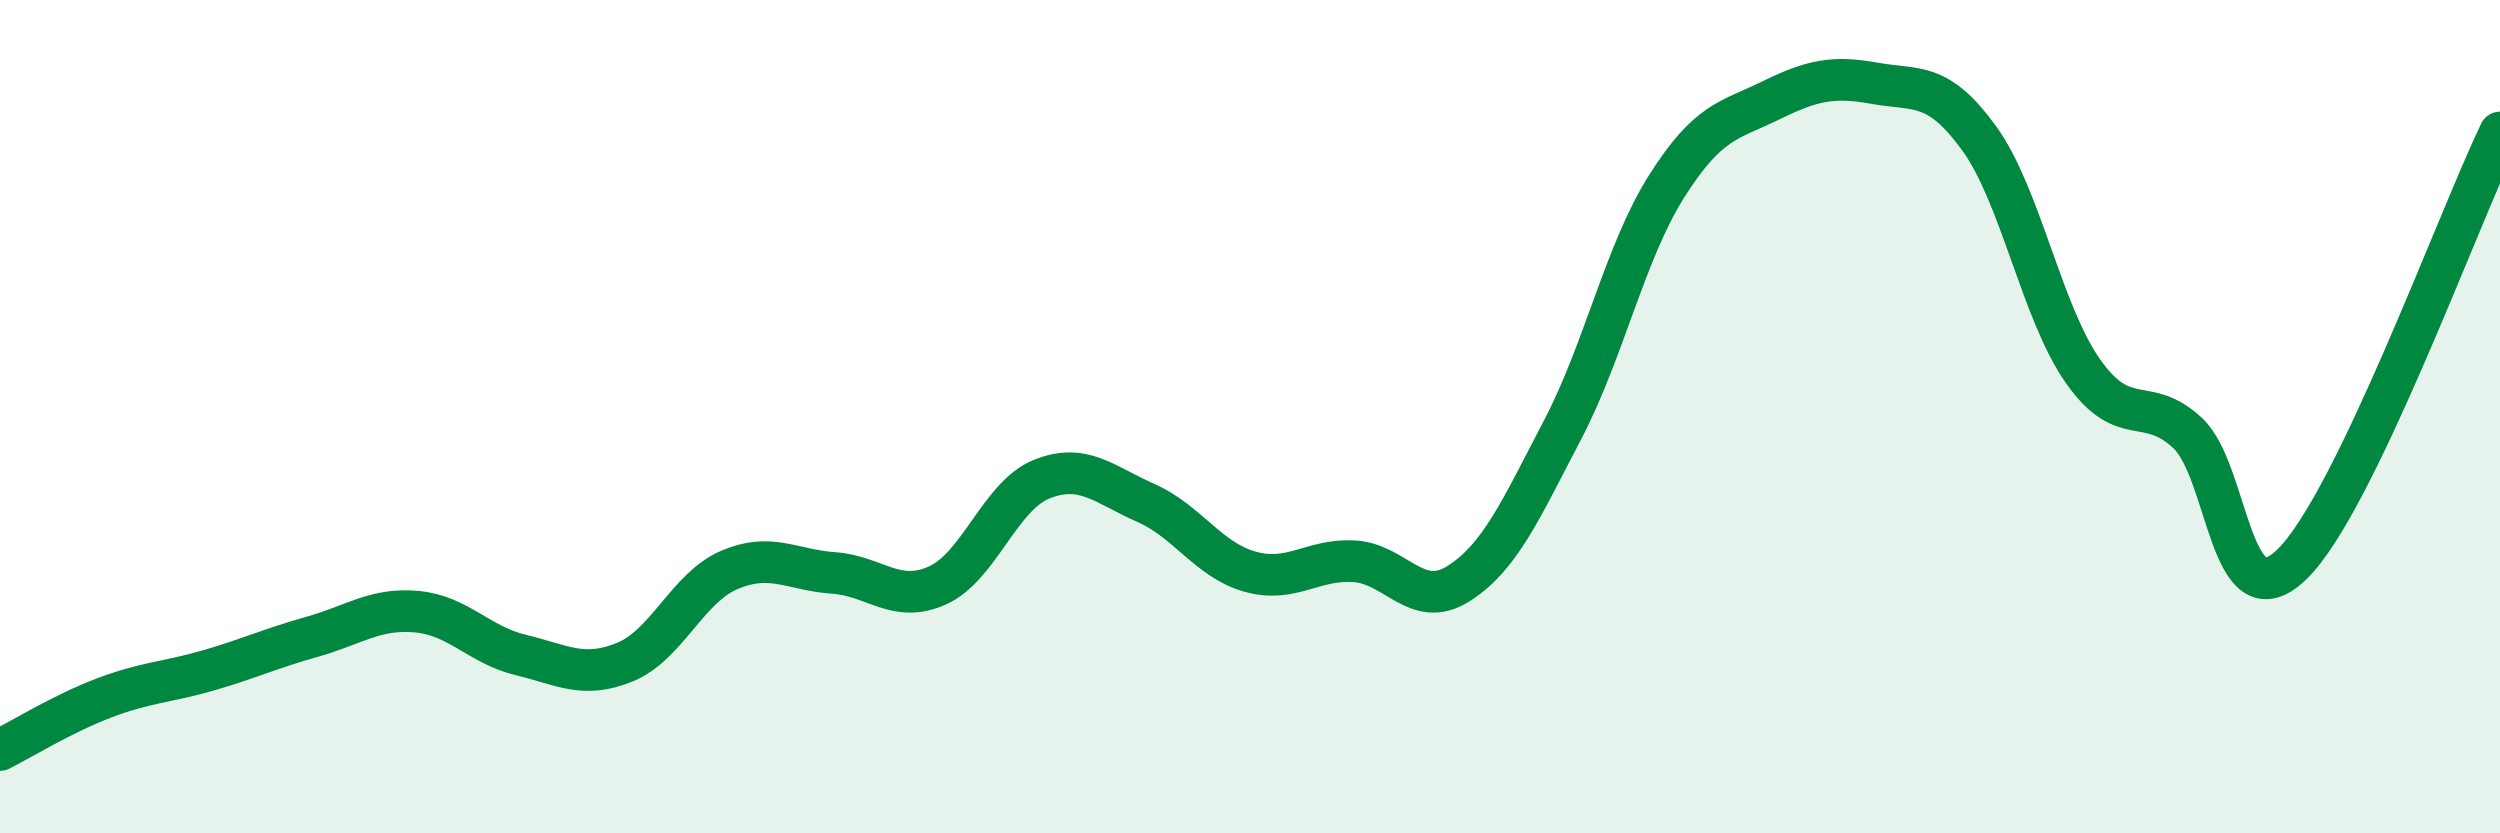
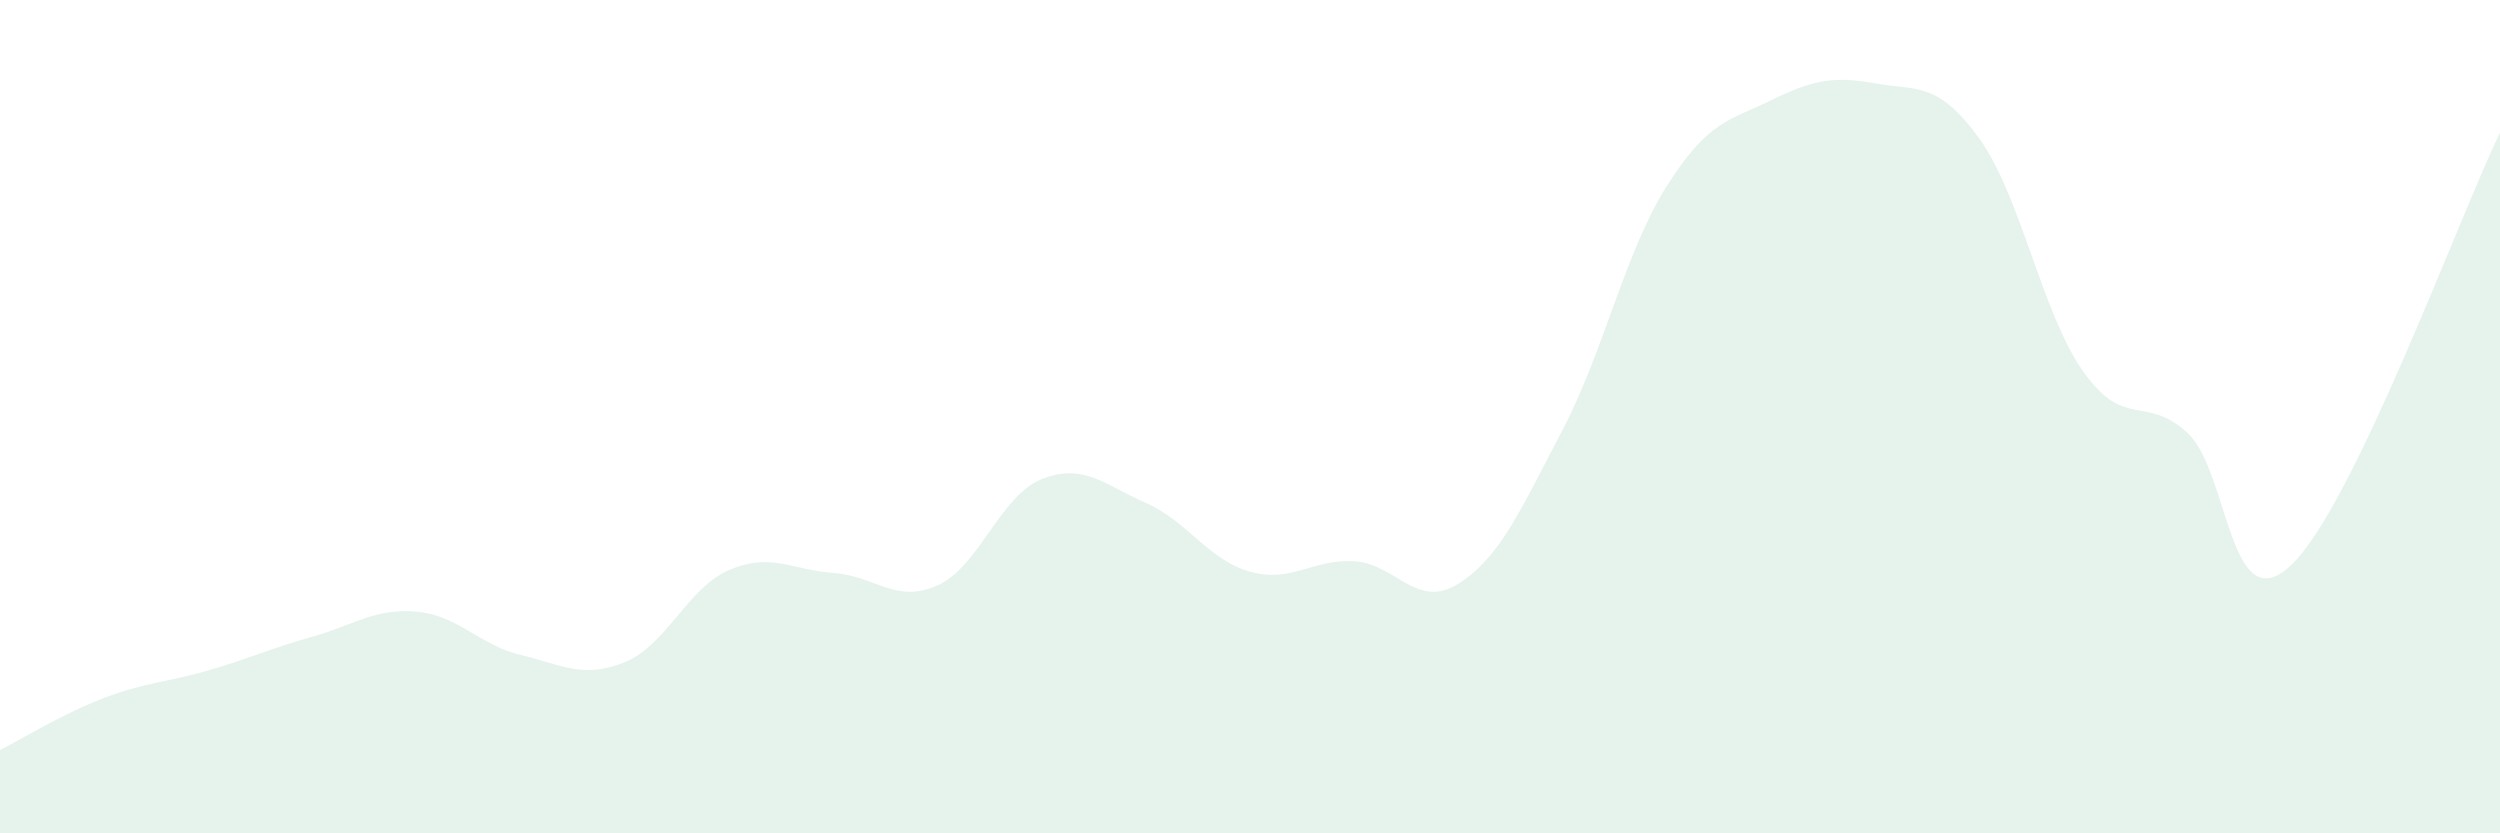
<svg xmlns="http://www.w3.org/2000/svg" width="60" height="20" viewBox="0 0 60 20">
  <path d="M 0,18 C 0.5,17.75 1.5,17.13 2.5,16.75 C 3.5,16.37 4,16.38 5,16.09 C 6,15.8 6.5,15.56 7.5,15.28 C 8.5,15 9,14.59 10,14.68 C 11,14.77 11.5,15.48 12.5,15.72 C 13.5,15.96 14,16.3 15,15.89 C 16,15.48 16.5,14.11 17.5,13.68 C 18.5,13.25 19,13.68 20,13.75 C 21,13.82 21.5,14.5 22.5,14.05 C 23.5,13.6 24,11.9 25,11.5 C 26,11.1 26.5,11.63 27.5,12.07 C 28.5,12.51 29,13.44 30,13.72 C 31,14 31.5,13.41 32.5,13.47 C 33.5,13.53 34,14.64 35,14.01 C 36,13.38 36.5,12.23 37.5,10.32 C 38.5,8.41 39,6.05 40,4.47 C 41,2.89 41.5,2.9 42.5,2.41 C 43.5,1.92 44,1.82 45,2 C 46,2.18 46.5,1.94 47.5,3.32 C 48.5,4.7 49,7.51 50,8.92 C 51,10.33 51.5,9.46 52.5,10.39 C 53.5,11.32 53.5,14.99 55,13.55 C 56.5,12.11 59,5.25 60,3.18L60 20L0 20Z" fill="#008740" opacity="0.1" stroke-linecap="round" stroke-linejoin="round" />
-   <path d="M 0,18 C 0.5,17.75 1.5,17.13 2.5,16.75 C 3.5,16.37 4,16.38 5,16.09 C 6,15.8 6.5,15.56 7.5,15.28 C 8.5,15 9,14.59 10,14.68 C 11,14.77 11.5,15.48 12.5,15.72 C 13.5,15.96 14,16.3 15,15.89 C 16,15.48 16.5,14.11 17.5,13.68 C 18.5,13.25 19,13.68 20,13.75 C 21,13.82 21.5,14.5 22.5,14.05 C 23.5,13.6 24,11.9 25,11.5 C 26,11.1 26.5,11.63 27.5,12.07 C 28.5,12.51 29,13.44 30,13.72 C 31,14 31.5,13.41 32.5,13.47 C 33.5,13.53 34,14.64 35,14.01 C 36,13.38 36.5,12.23 37.5,10.32 C 38.5,8.41 39,6.05 40,4.47 C 41,2.89 41.5,2.9 42.5,2.41 C 43.5,1.92 44,1.82 45,2 C 46,2.18 46.5,1.94 47.5,3.32 C 48.5,4.7 49,7.51 50,8.92 C 51,10.33 51.5,9.46 52.5,10.39 C 53.5,11.32 53.5,14.99 55,13.55 C 56.5,12.11 59,5.25 60,3.18" stroke="#008740" stroke-width="1" fill="none" stroke-linecap="round" stroke-linejoin="round" />
</svg>